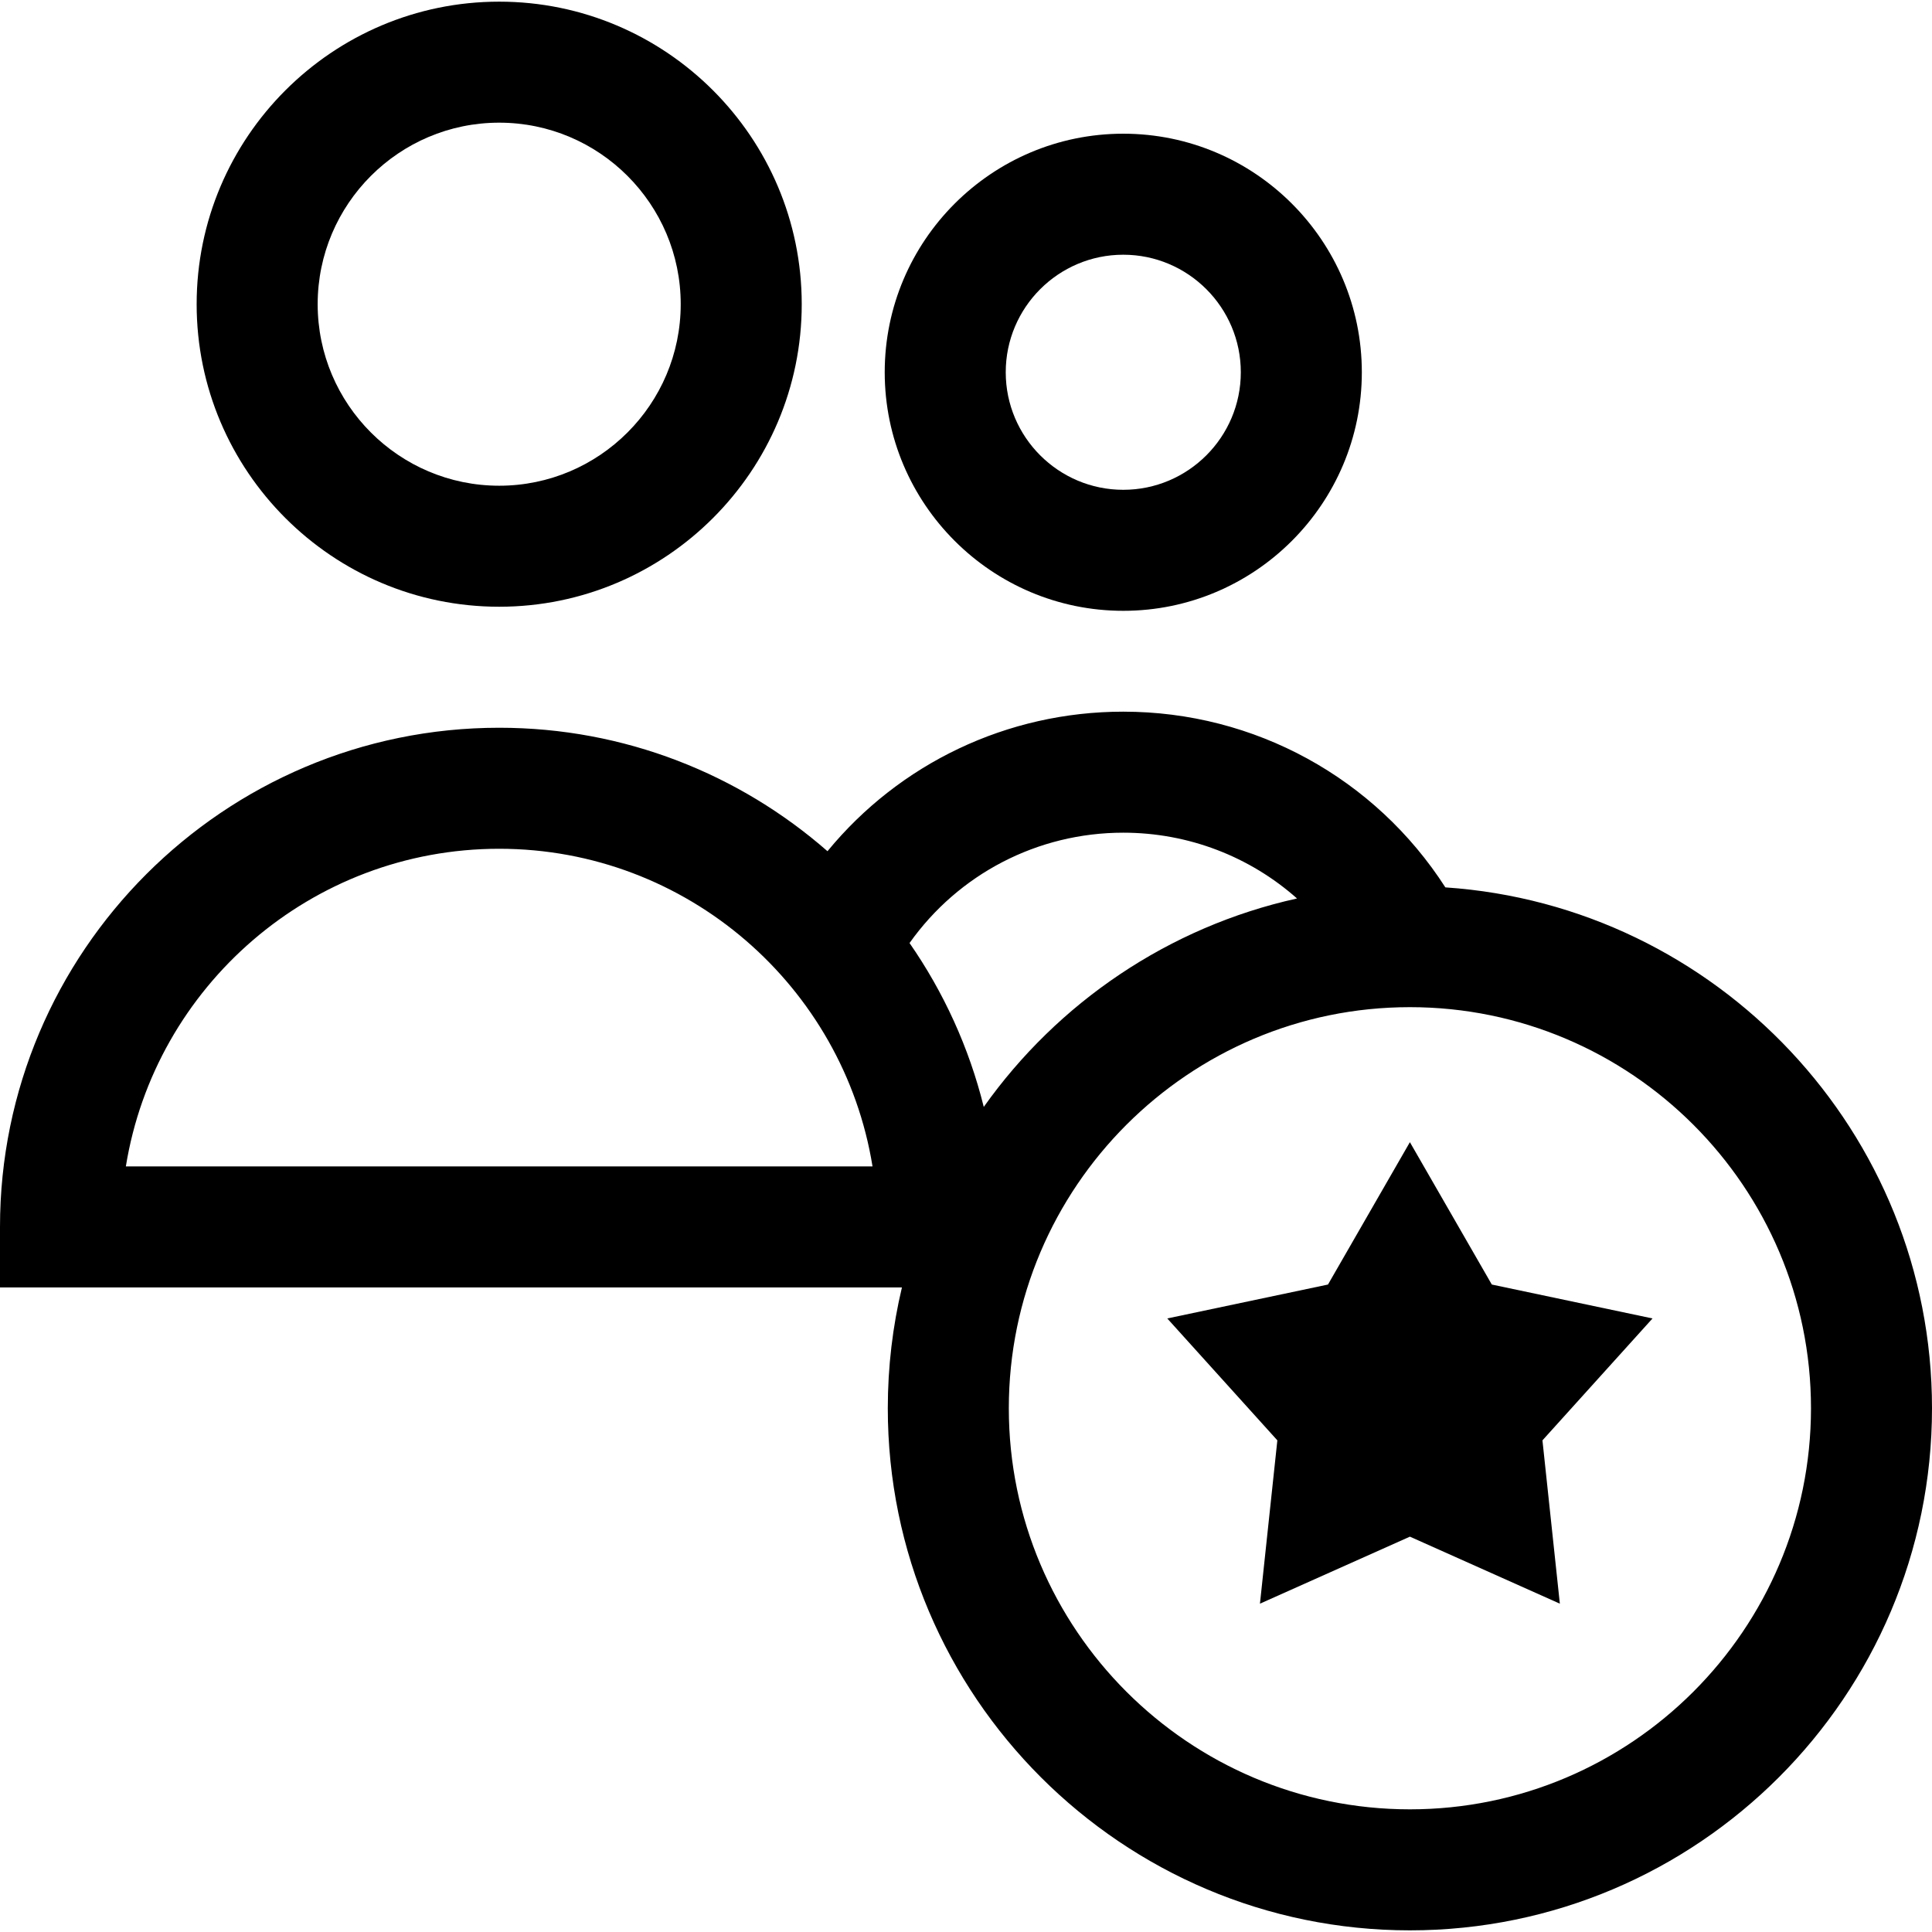
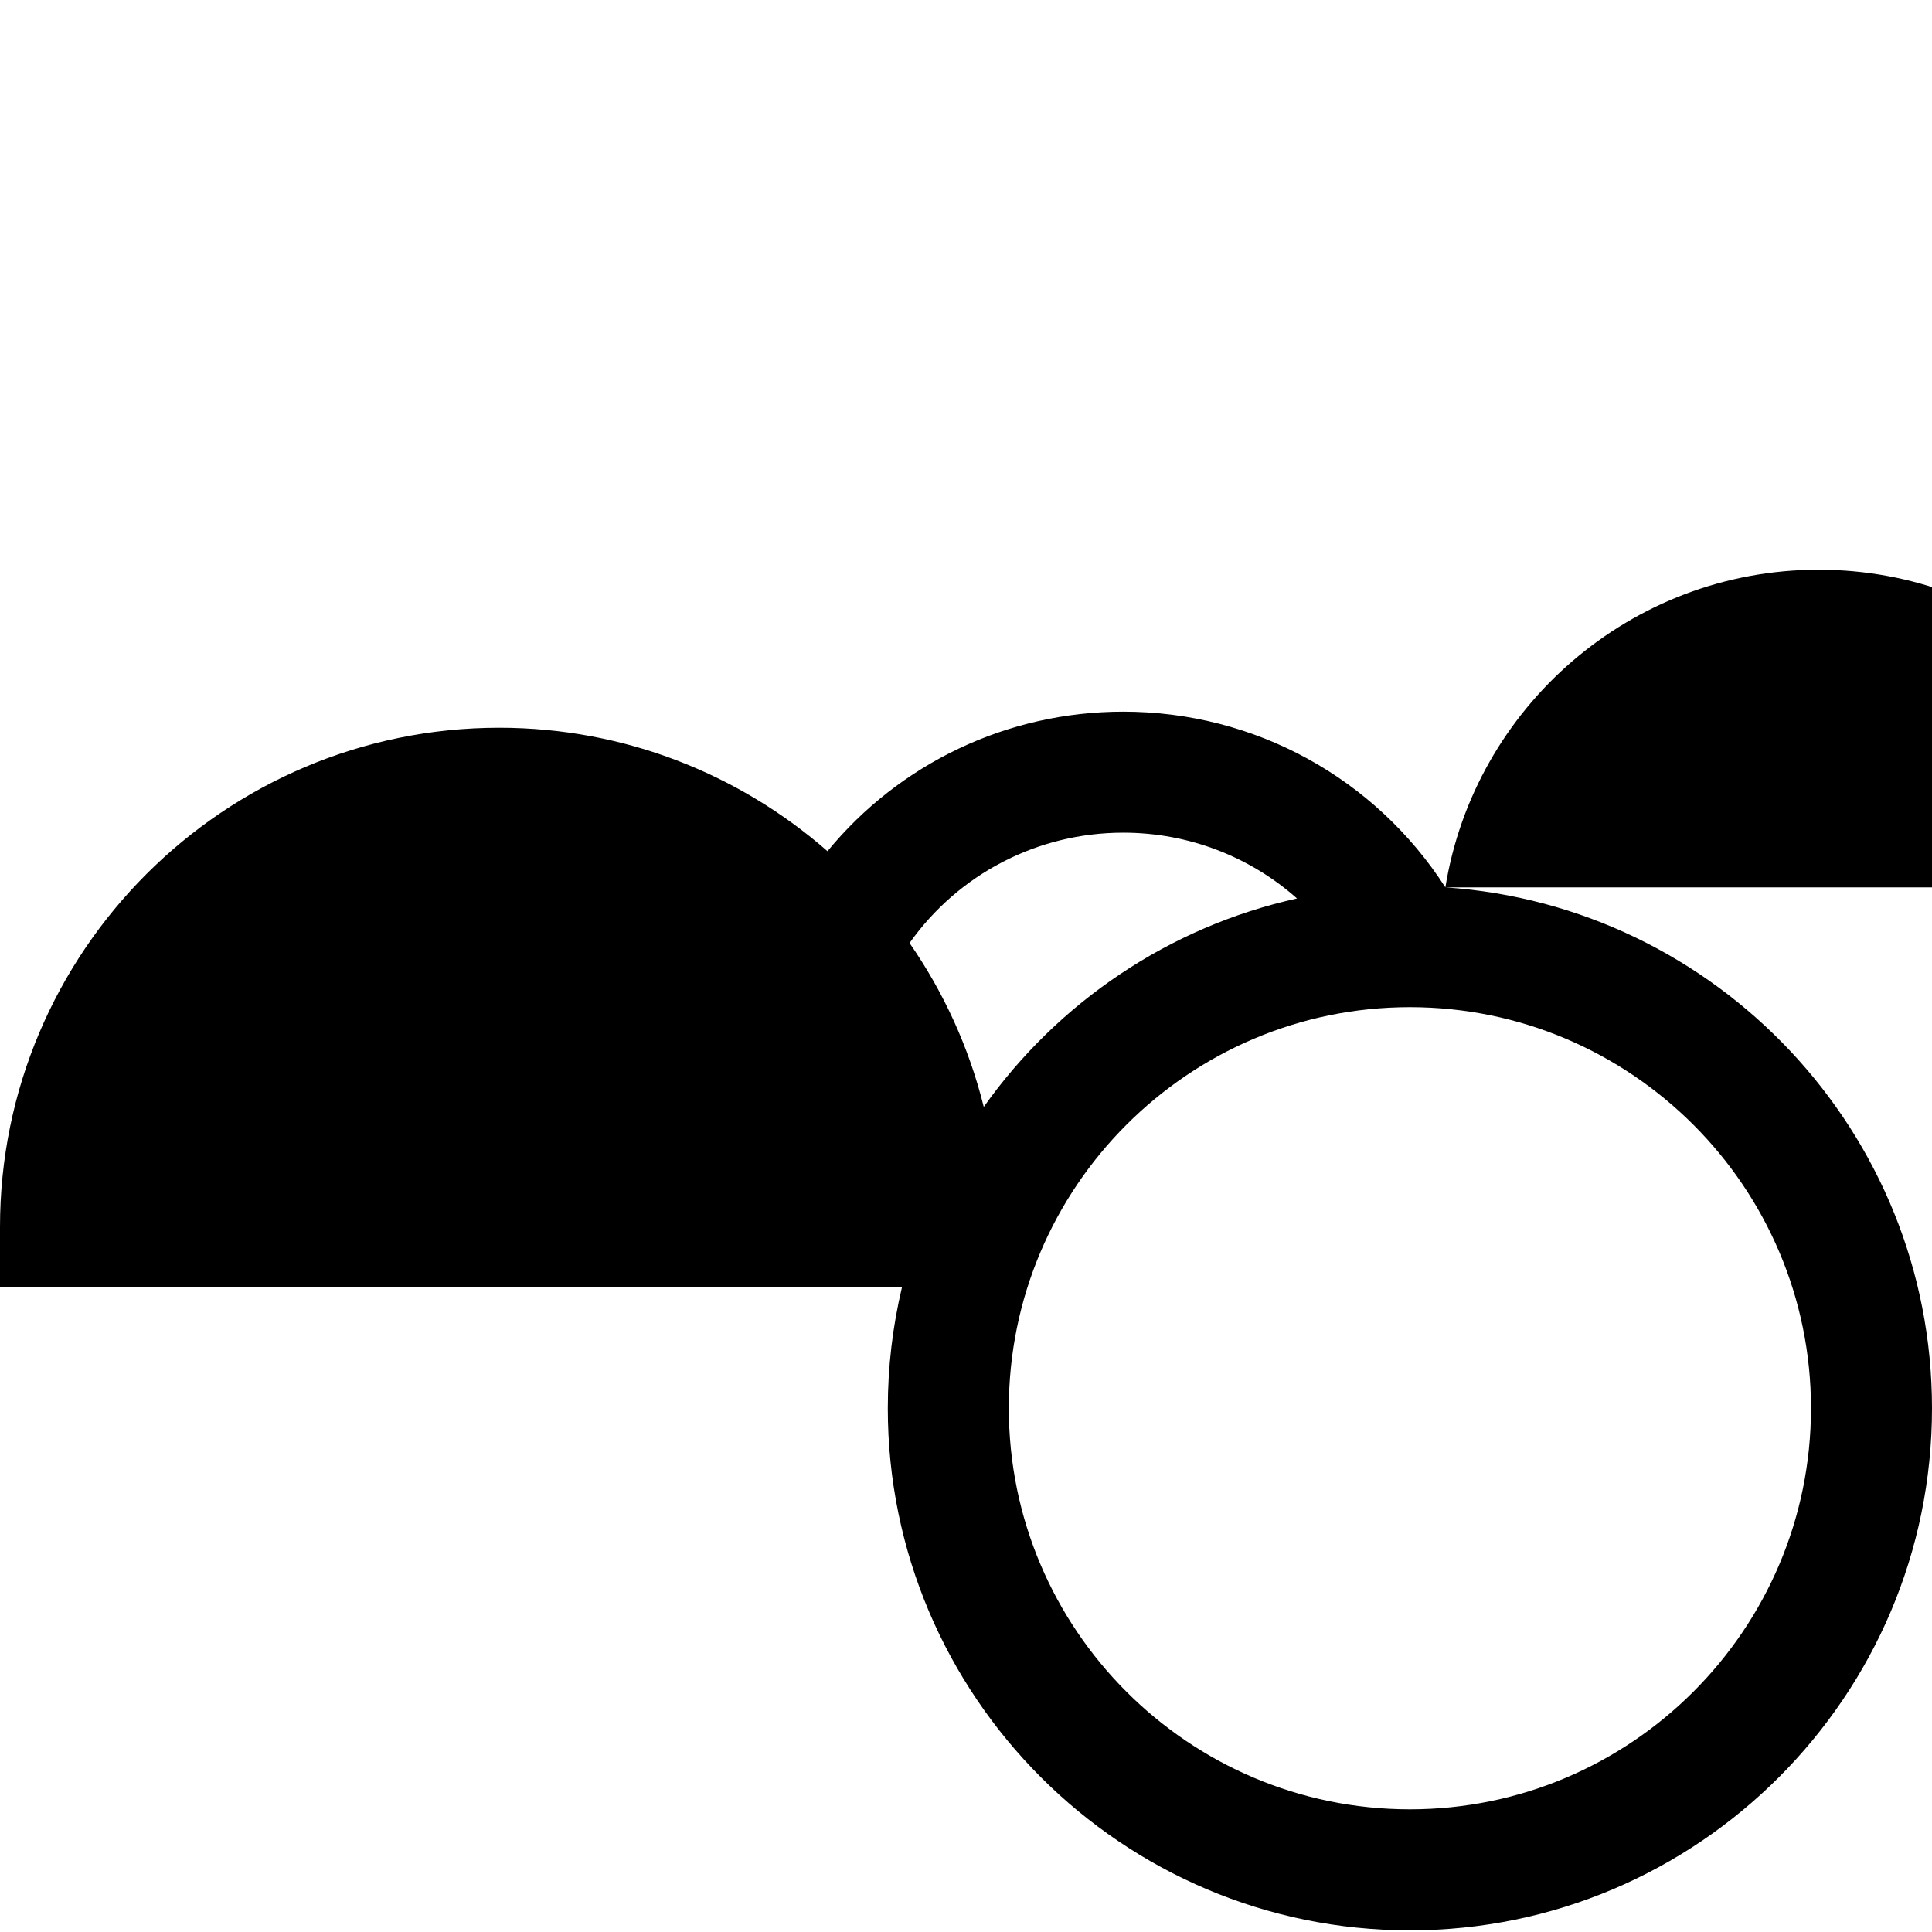
<svg xmlns="http://www.w3.org/2000/svg" version="1.1" id="Layer_1" x="0px" y="0px" viewBox="0 0 478.944 478.944" style="enable-background:new 0 0 478.944 478.944;" xml:space="preserve">
  <g>
-     <path d="M278.46,151.422c32.609,0,59.138-26.529,59.138-59.138c0-32.609-26.529-59.139-59.138-59.139s-59.138,26.529-59.138,59.139   C219.322,124.893,245.852,151.422,278.46,151.422z M278.46,63.146c16.066,0,29.138,13.071,29.138,29.139   c0,16.066-13.071,29.138-29.138,29.138c-16.067,0-29.138-13.071-29.138-29.138C249.322,76.217,262.394,63.146,278.46,63.146z" />
-     <path d="M123.75,150.41c41.355,0,75-33.645,75-75s-33.645-75-75-75s-75,33.645-75,75S82.395,150.41,123.75,150.41z M123.75,30.41   c24.813,0,45,20.187,45,45s-20.187,45-45,45s-45-20.187-45-45S98.937,30.41,123.75,30.41z" />
-     <path d="M358.308,219.981c-17.411-27.073-47.244-43.559-79.847-43.559c-28.832,0-55.501,12.89-73.327,34.594   c-21.772-19.047-50.252-30.607-81.384-30.607C55.514,180.41,0,235.923,0,304.16v15h223.589c-2.286,9.615-3.504,19.64-3.504,29.945   c0,71.368,58.062,129.43,129.429,129.43s129.43-58.062,129.43-129.43C478.944,280.694,425.59,224.518,358.308,219.981z    M31.199,289.16c7.202-44.589,45.962-78.75,92.551-78.75s85.35,34.161,92.551,78.75H31.199z M225.477,233.779   c12.1-17.067,31.681-27.356,52.983-27.356c16.198,0,31.397,5.954,43.073,16.309c-31.87,7.051-59.364,25.878-77.658,51.673   C240.218,259.646,233.907,245.926,225.477,233.779z M349.515,448.535c-54.826,0-99.429-44.604-99.429-99.43   c0-54.825,44.604-99.429,99.429-99.429s99.43,44.604,99.43,99.429C448.944,403.931,404.34,448.535,349.515,448.535z" />
-     <polygon points="369.822,318.438 349.514,283.145 329.207,318.438 289.368,326.845 316.656,357.065 312.342,397.552    349.515,380.938 386.688,397.551 382.374,357.065 409.662,326.845  " />
+     <path d="M358.308,219.981c-17.411-27.073-47.244-43.559-79.847-43.559c-28.832,0-55.501,12.89-73.327,34.594   c-21.772-19.047-50.252-30.607-81.384-30.607C55.514,180.41,0,235.923,0,304.16v15h223.589c-2.286,9.615-3.504,19.64-3.504,29.945   c0,71.368,58.062,129.43,129.429,129.43s129.43-58.062,129.43-129.43C478.944,280.694,425.59,224.518,358.308,219.981z    c7.202-44.589,45.962-78.75,92.551-78.75s85.35,34.161,92.551,78.75H31.199z M225.477,233.779   c12.1-17.067,31.681-27.356,52.983-27.356c16.198,0,31.397,5.954,43.073,16.309c-31.87,7.051-59.364,25.878-77.658,51.673   C240.218,259.646,233.907,245.926,225.477,233.779z M349.515,448.535c-54.826,0-99.429-44.604-99.429-99.43   c0-54.825,44.604-99.429,99.429-99.429s99.43,44.604,99.43,99.429C448.944,403.931,404.34,448.535,349.515,448.535z" />
  </g>
  <g>
</g>
  <g>
</g>
  <g>
</g>
  <g>
</g>
  <g>
</g>
  <g>
</g>
  <g>
</g>
  <g>
</g>
  <g>
</g>
  <g>
</g>
  <g>
</g>
  <g>
</g>
  <g>
</g>
  <g>
</g>
  <g>
</g>
</svg>